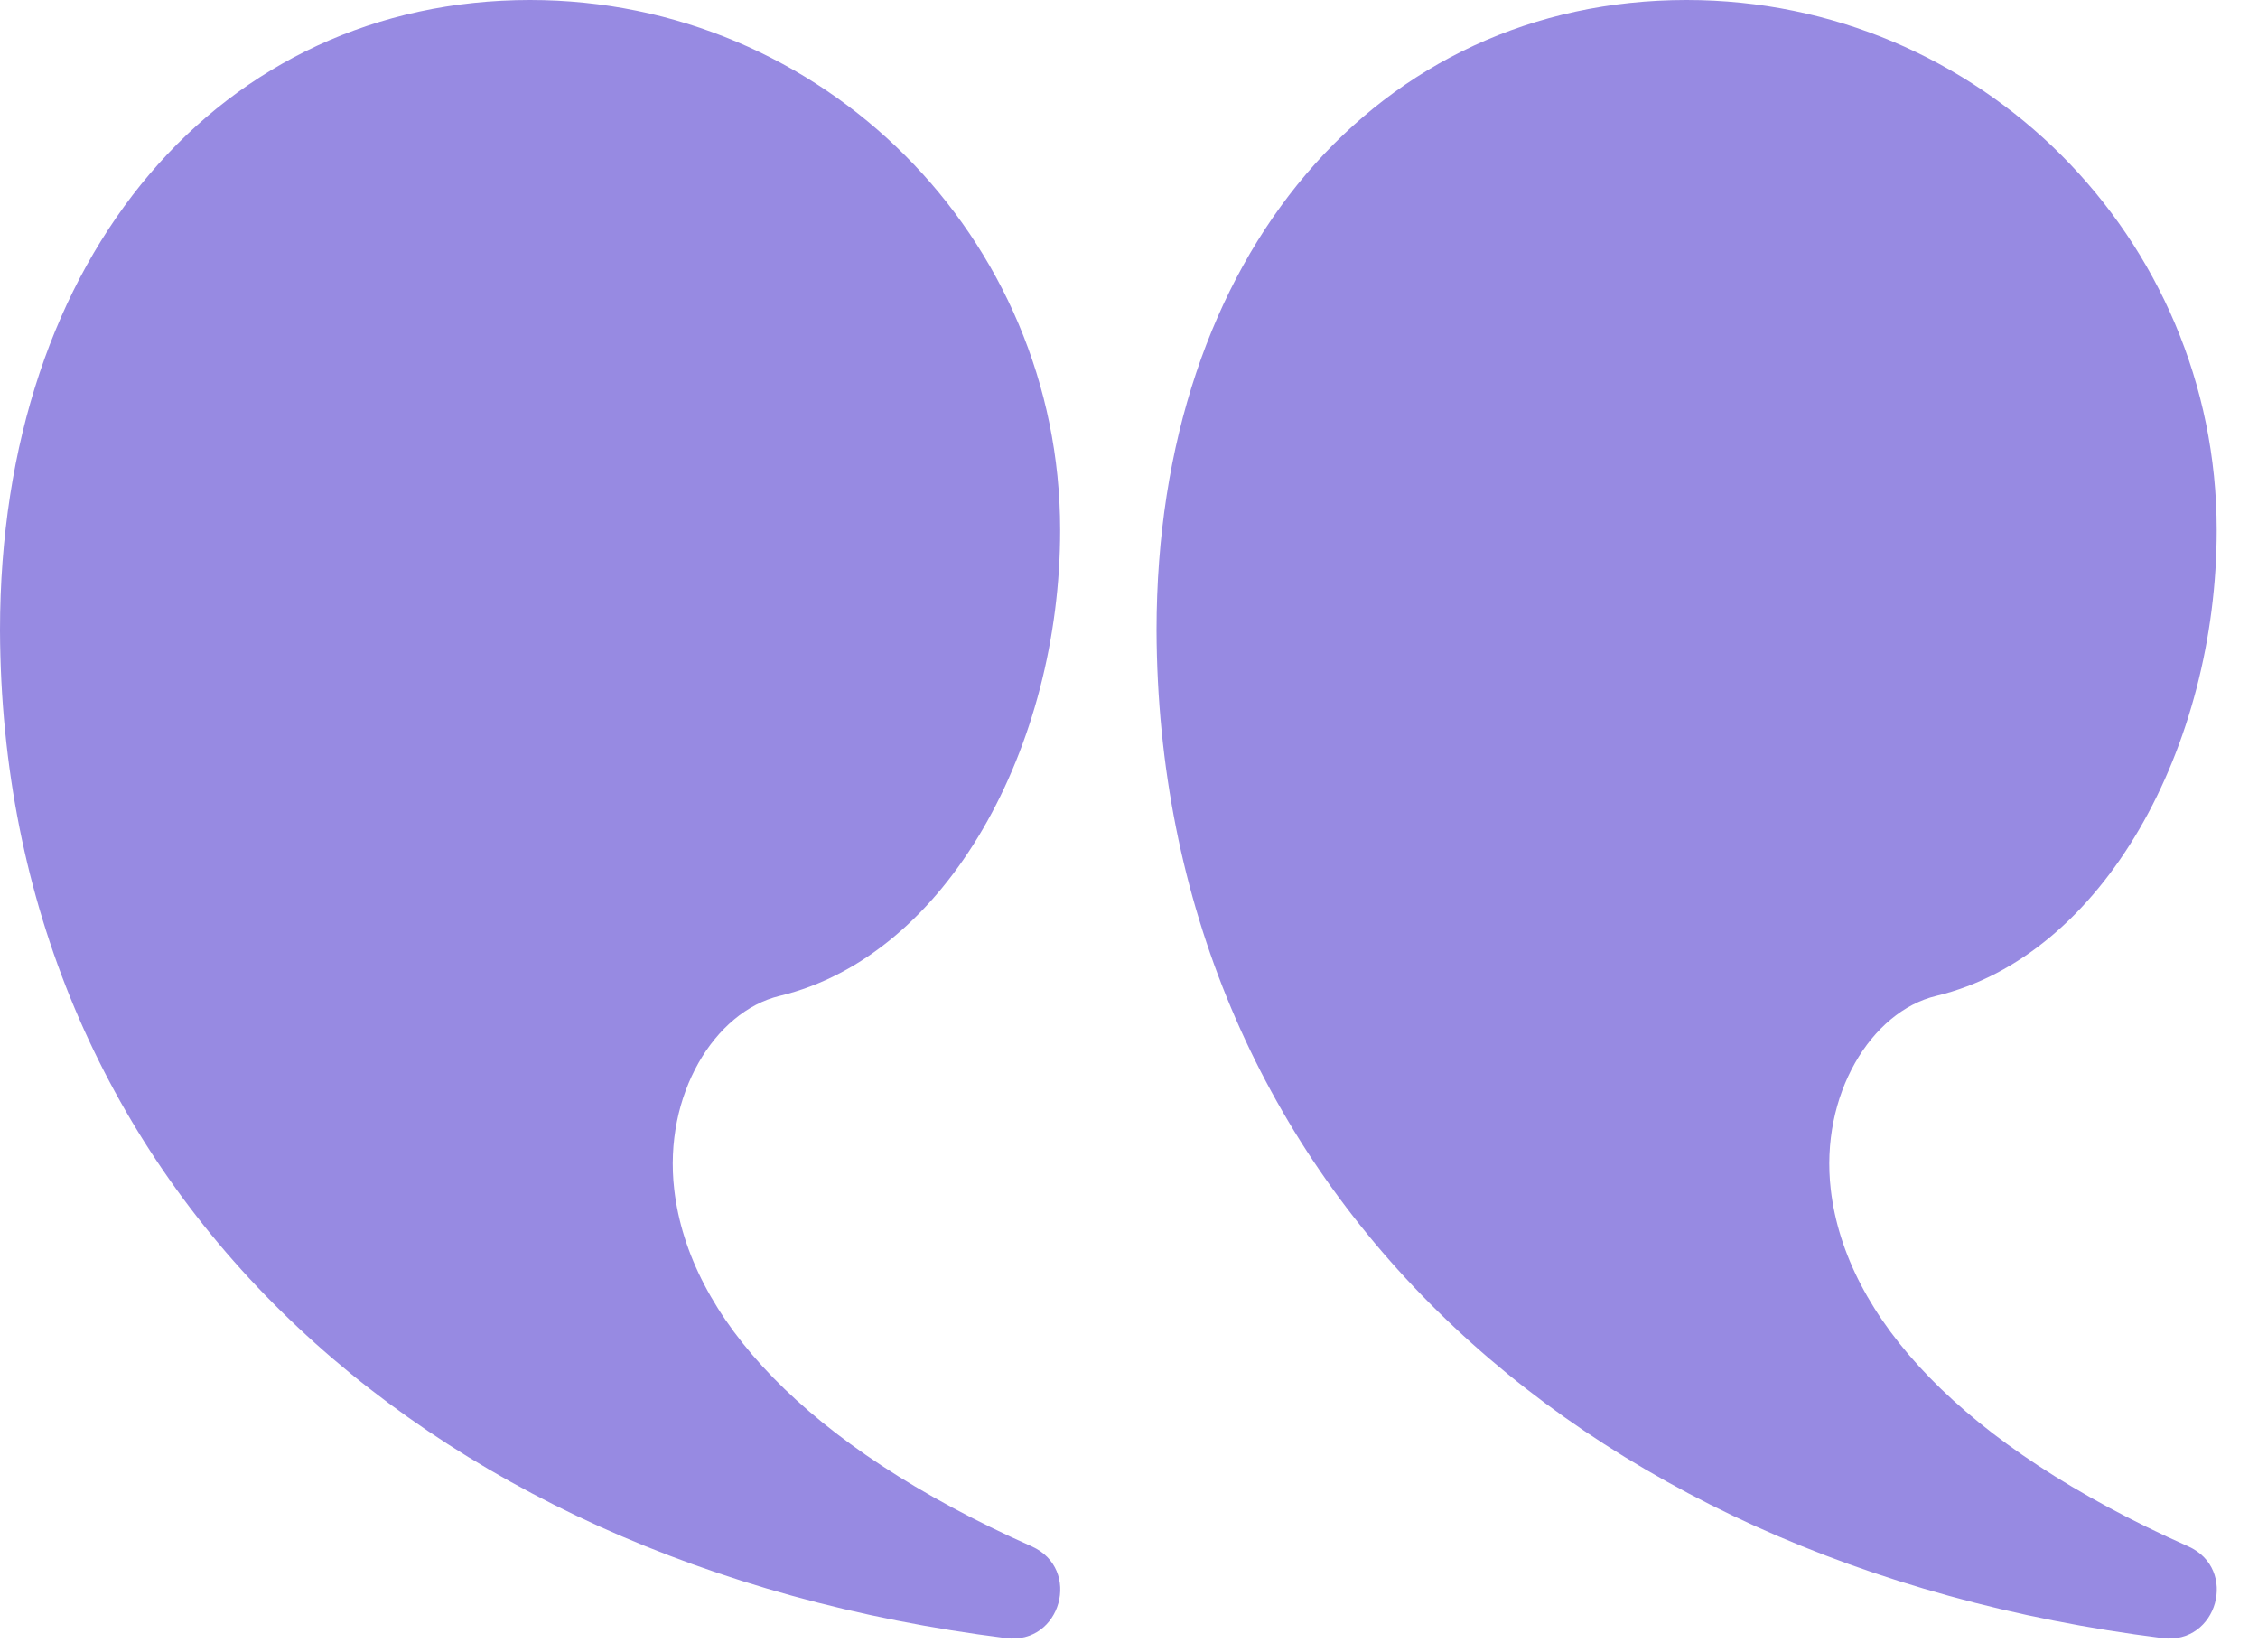
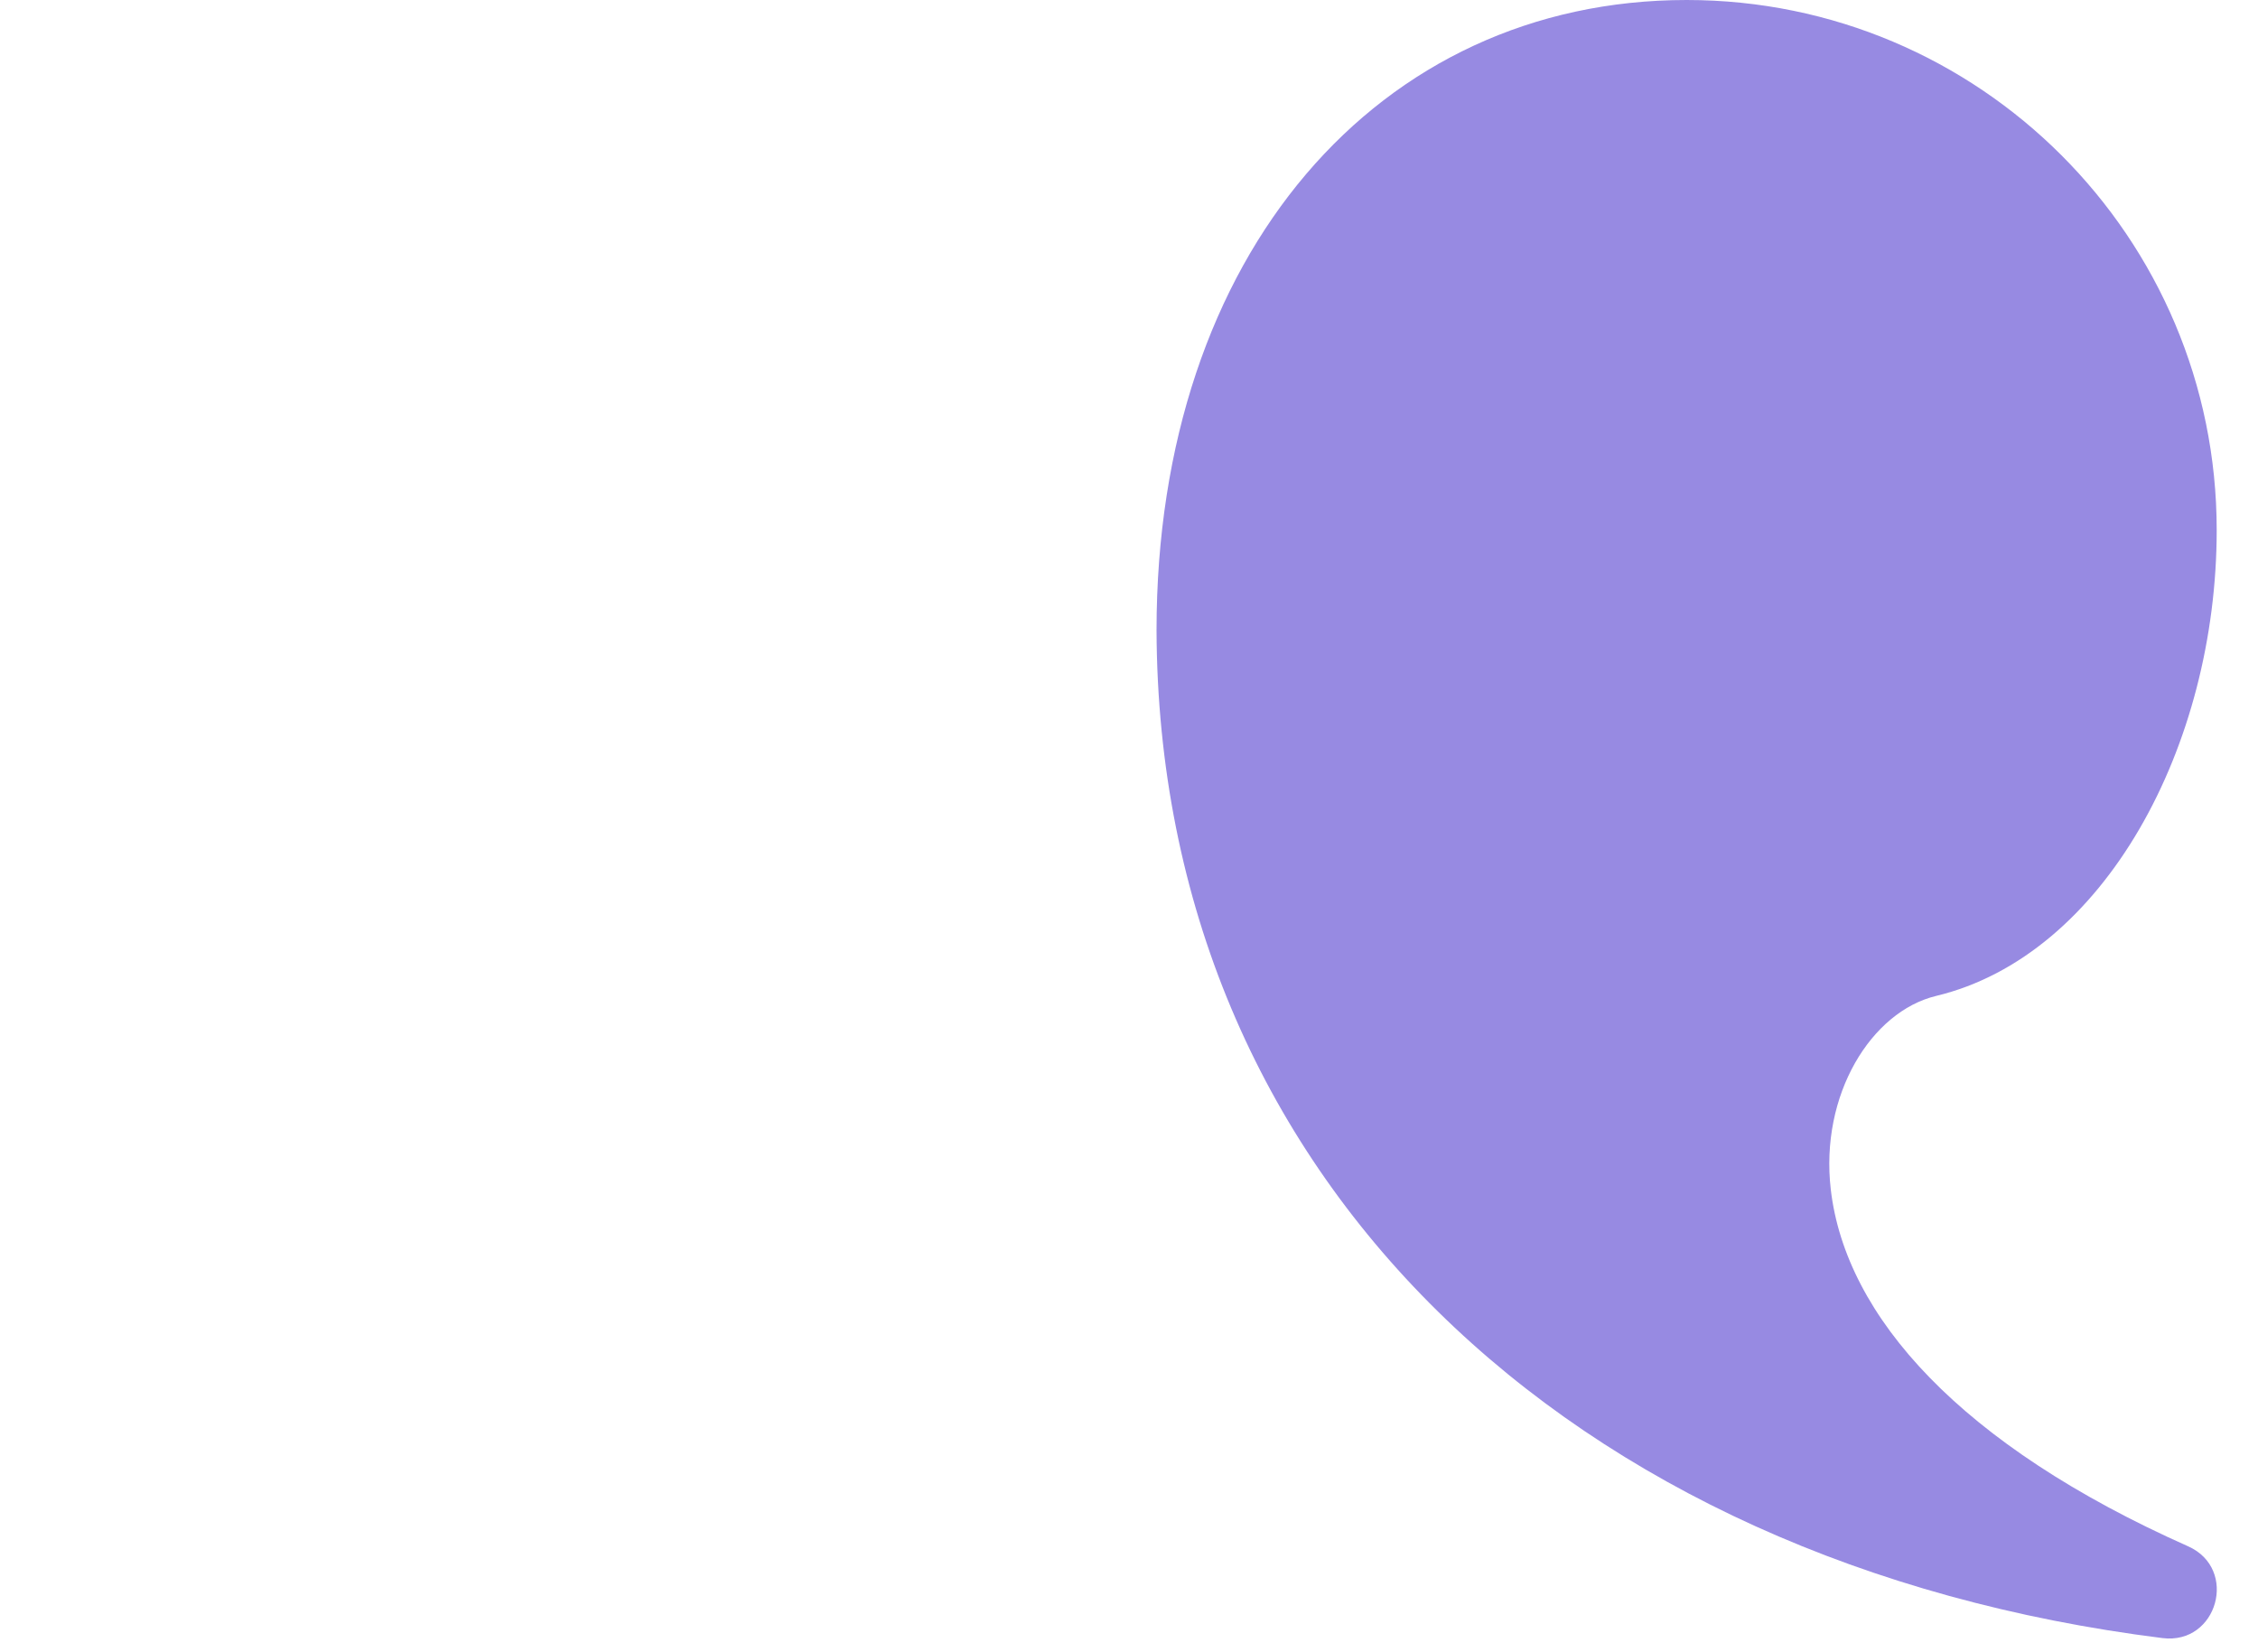
<svg xmlns="http://www.w3.org/2000/svg" width="41" height="30" viewBox="0 0 41 30" fill="none">
  <path d="M30.625 0C35.941 0 40.25 4.309 40.25 9.625C40.25 13.551 38.206 17.35 35.156 18.083C33.979 18.366 33.042 19.876 33.243 21.6C33.513 23.907 35.599 26.238 39.73 28.076C40.65 28.485 40.265 29.868 39.266 29.743C28.499 28.395 21.036 21.376 21 11.445C21 4.615 25.035 0 30.625 0Z" fill="#978AE2" />
-   <path d="M9.625 0C14.941 0 19.25 4.309 19.25 9.625C19.25 13.551 17.206 17.35 14.155 18.083C12.979 18.366 12.042 19.876 12.243 21.6C12.512 23.907 14.599 26.238 18.73 28.076C19.65 28.485 19.265 29.868 18.266 29.743C7.499 28.395 0.036 21.376 3.09089e-09 11.445C-0 4.615 4.035 0 9.625 0Z" fill="#978AE2" />
</svg>